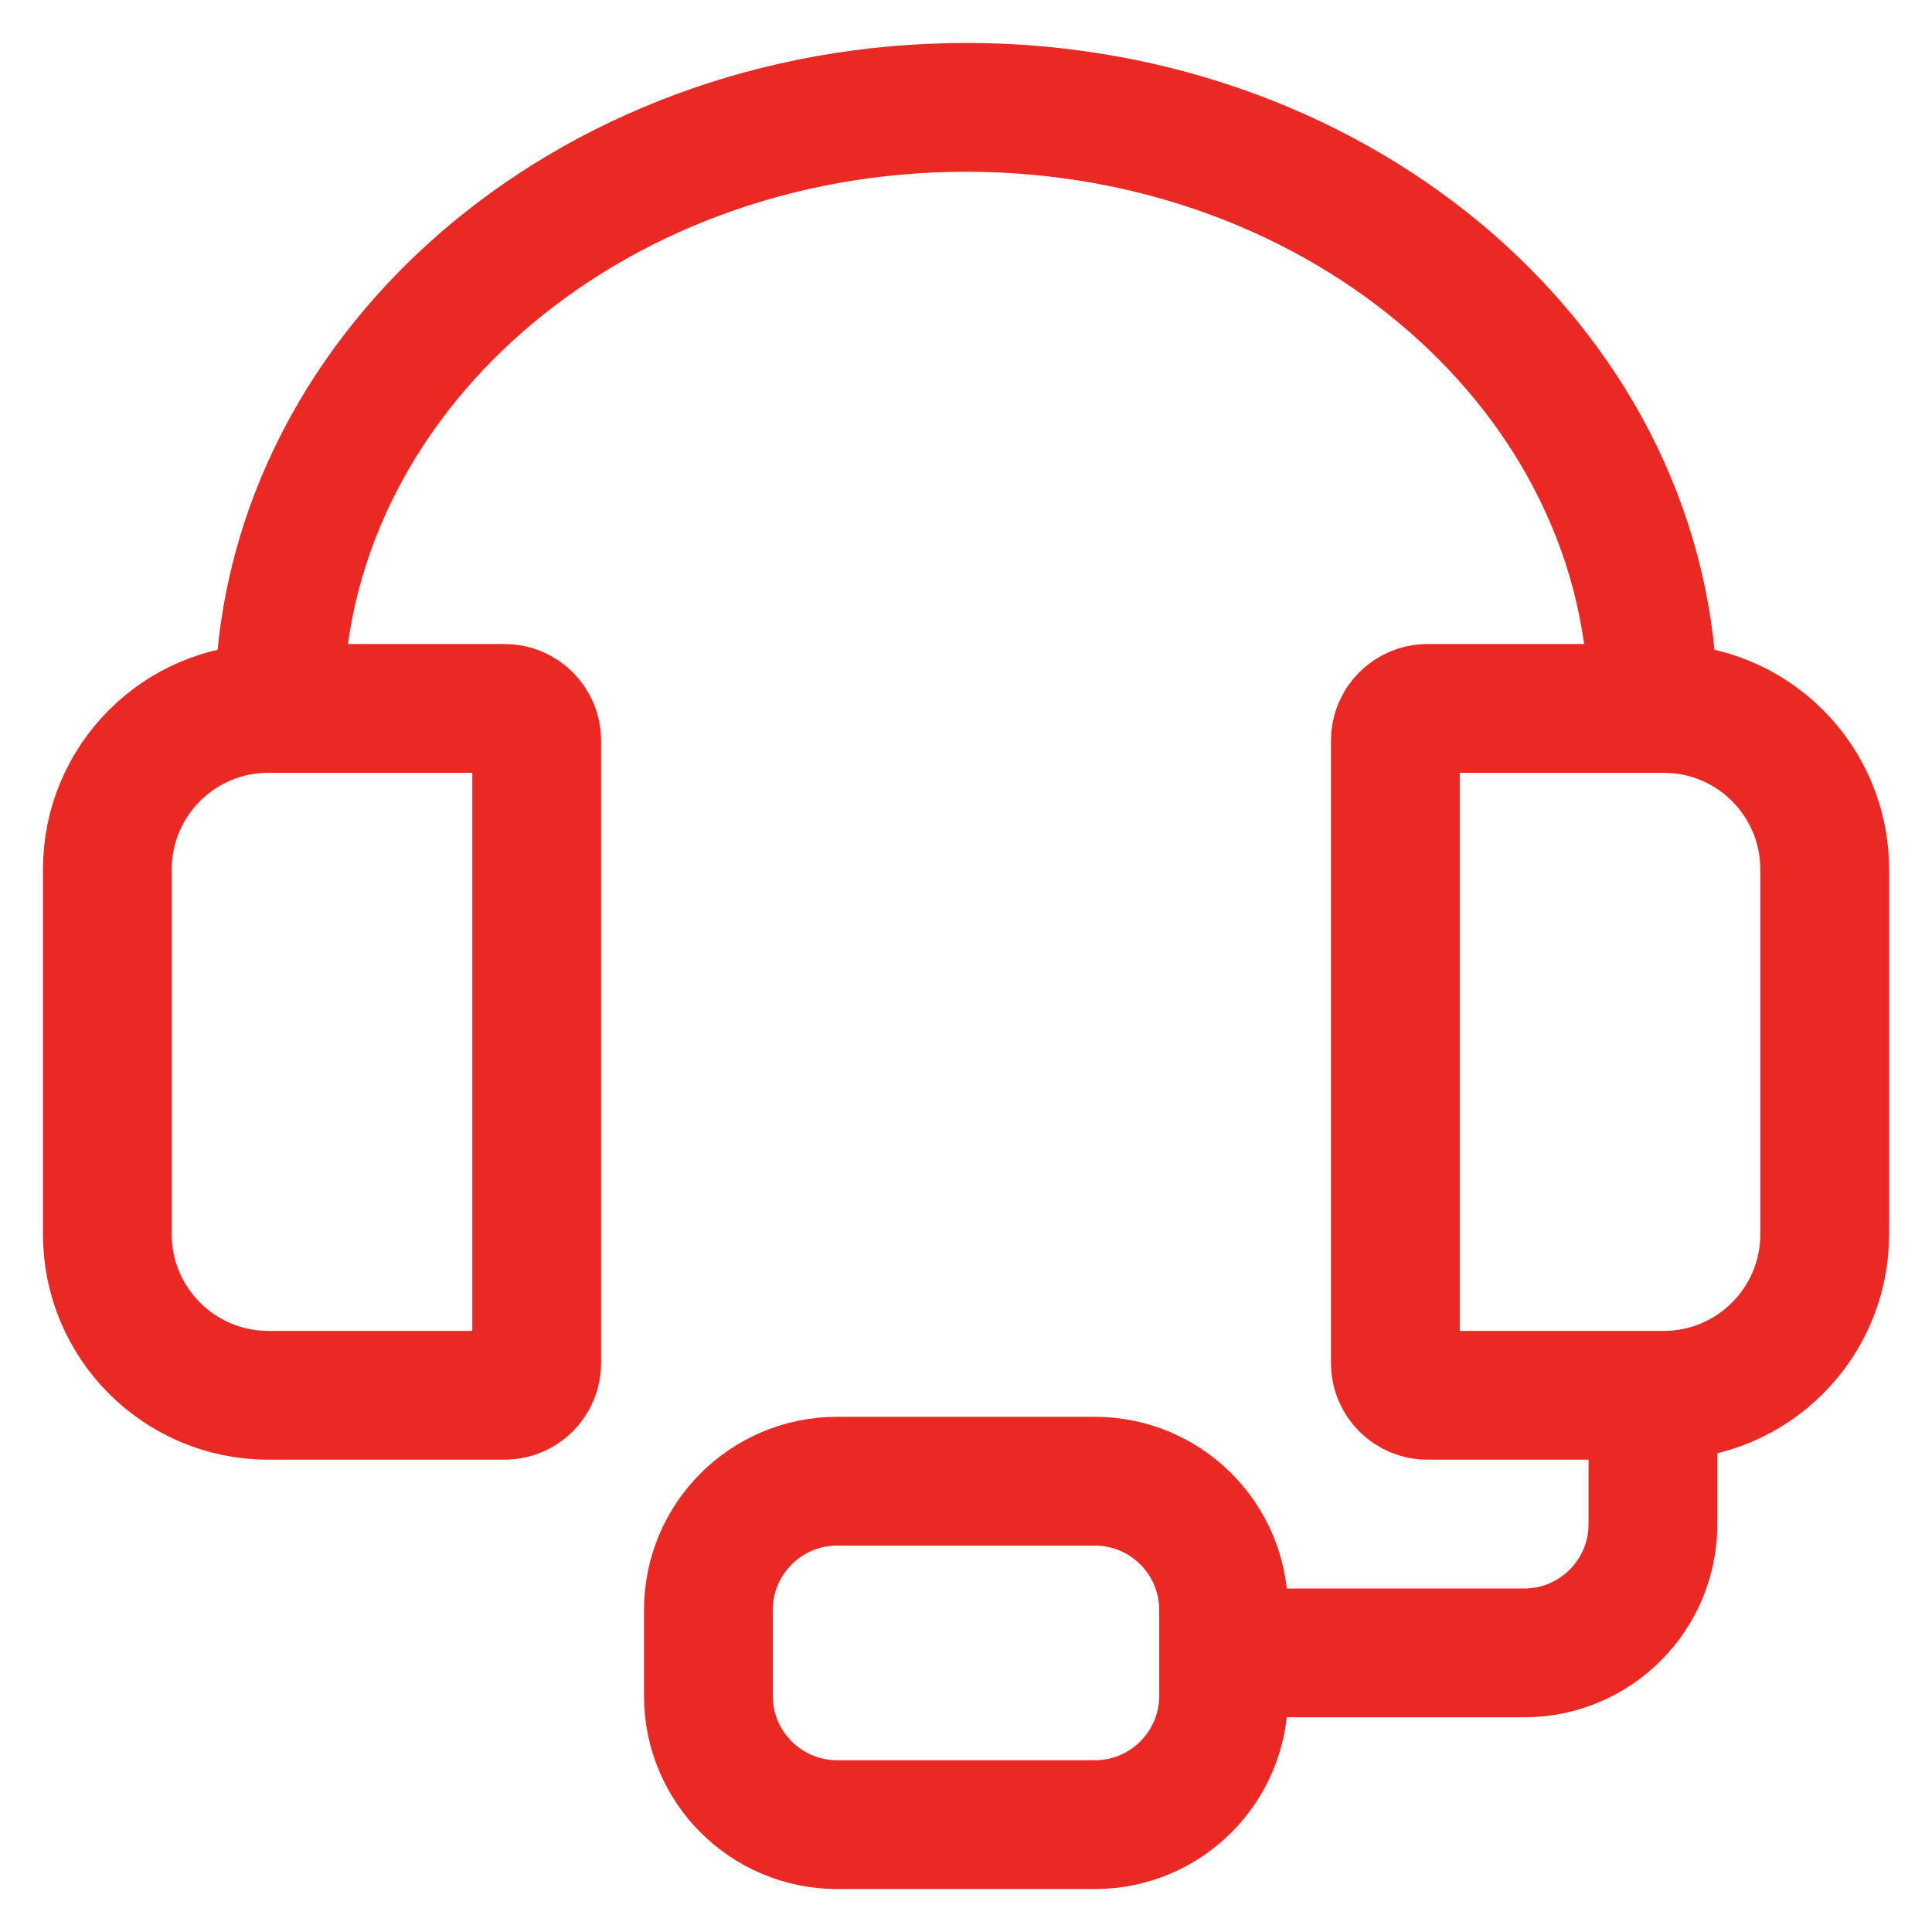
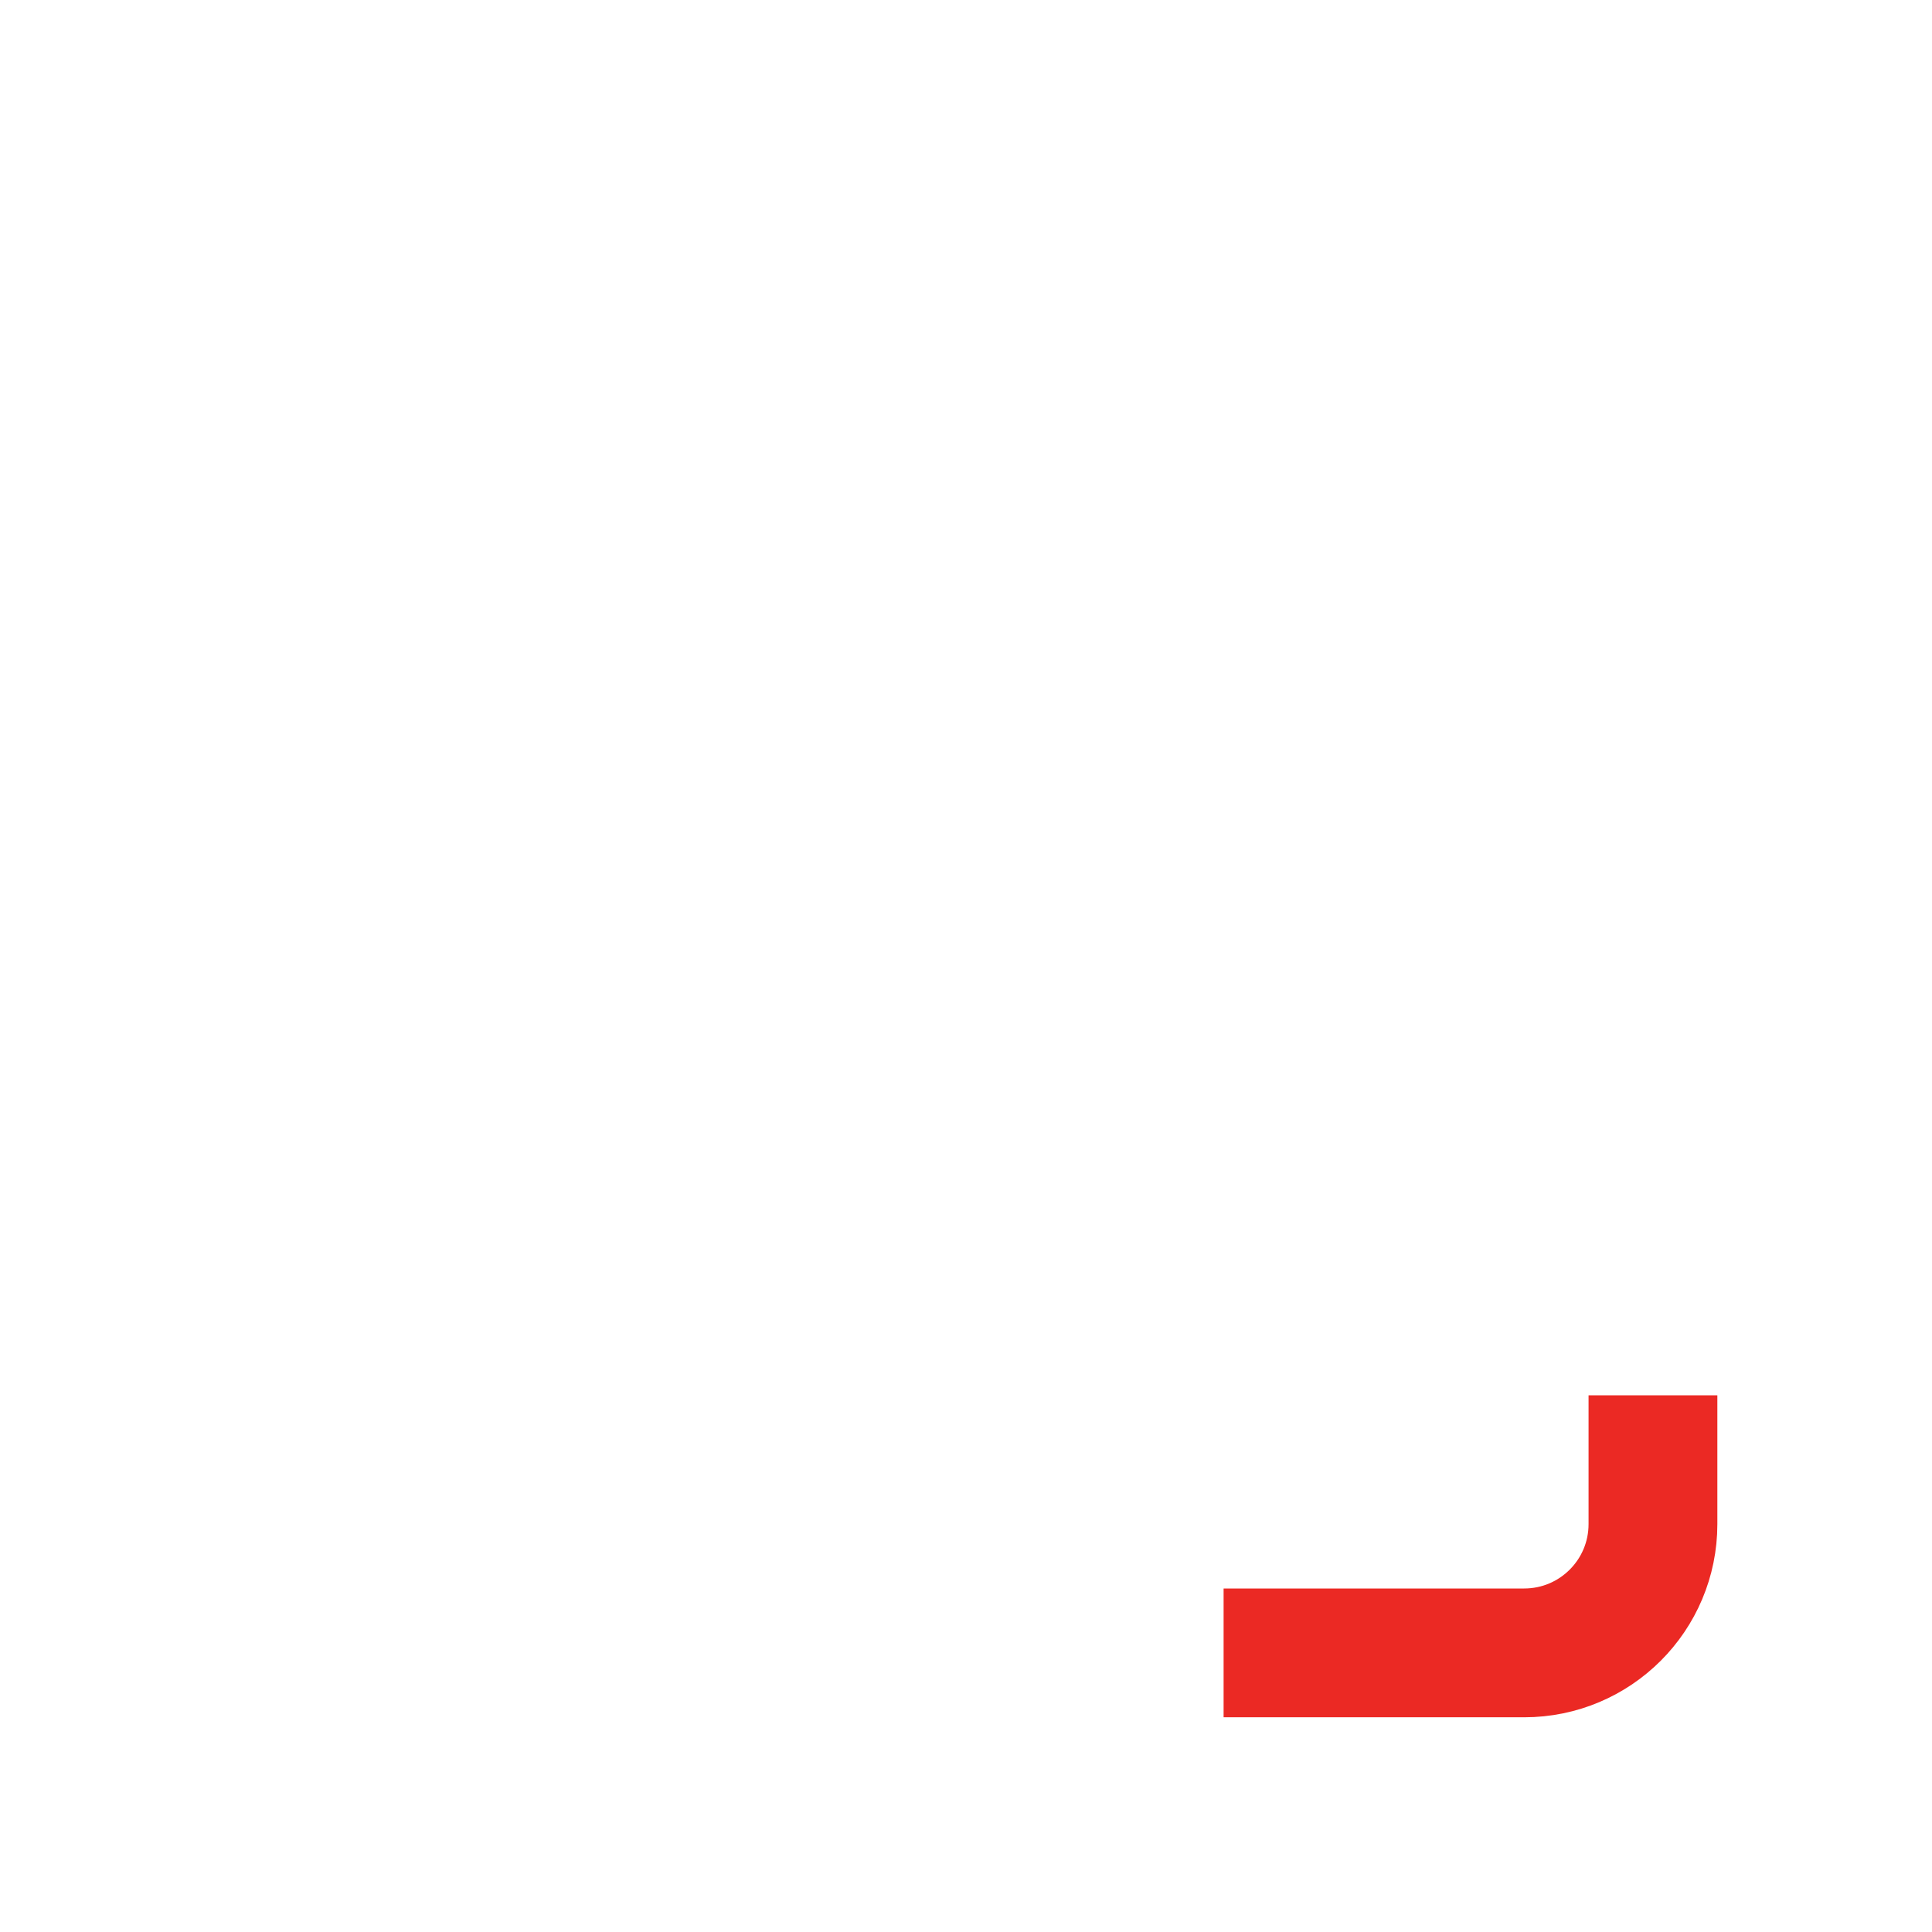
<svg xmlns="http://www.w3.org/2000/svg" width="30" height="30" viewBox="0 0 30 30" fill="none">
  <g id="customer service">
-     <path id="Vector" d="M25.667 11C25.667 5.845 20.892 1.667 15.001 1.667C9.11 1.667 4.334 5.845 4.334 11" stroke="#EB2924" stroke-width="2" />
-     <path id="Vector 1" d="M25.834 11H22.167C21.891 11 21.667 11.224 21.667 11.5V21.166C21.667 21.443 21.891 21.666 22.167 21.666H25.834C27.214 21.666 28.334 20.547 28.334 19.166V13.5C28.334 12.119 27.214 11 25.834 11Z" stroke="#EB2924" stroke-width="2" />
    <path id="Vector 2" d="M25.667 21.666V23.666C25.667 24.771 24.772 25.666 23.667 25.666H19" stroke="#EB2924" stroke-width="2" />
-     <path id="Vector 3" d="M13 23H17C18.105 23 19 23.895 19 25V26.333C19 27.438 18.105 28.333 17 28.333H13C11.895 28.333 11 27.438 11 26.333V25C11 23.895 11.895 23 13 23Z" stroke="#EB2924" stroke-width="2" />
-     <path id="Vector 1_2" d="M7.834 11H4.167C2.786 11 1.667 12.119 1.667 13.5V19.166C1.667 20.547 2.786 21.666 4.167 21.666H7.834C8.11 21.666 8.334 21.443 8.334 21.166V11.5C8.334 11.224 8.11 11 7.834 11Z" stroke="#EB2924" stroke-width="2" />
  </g>
</svg>